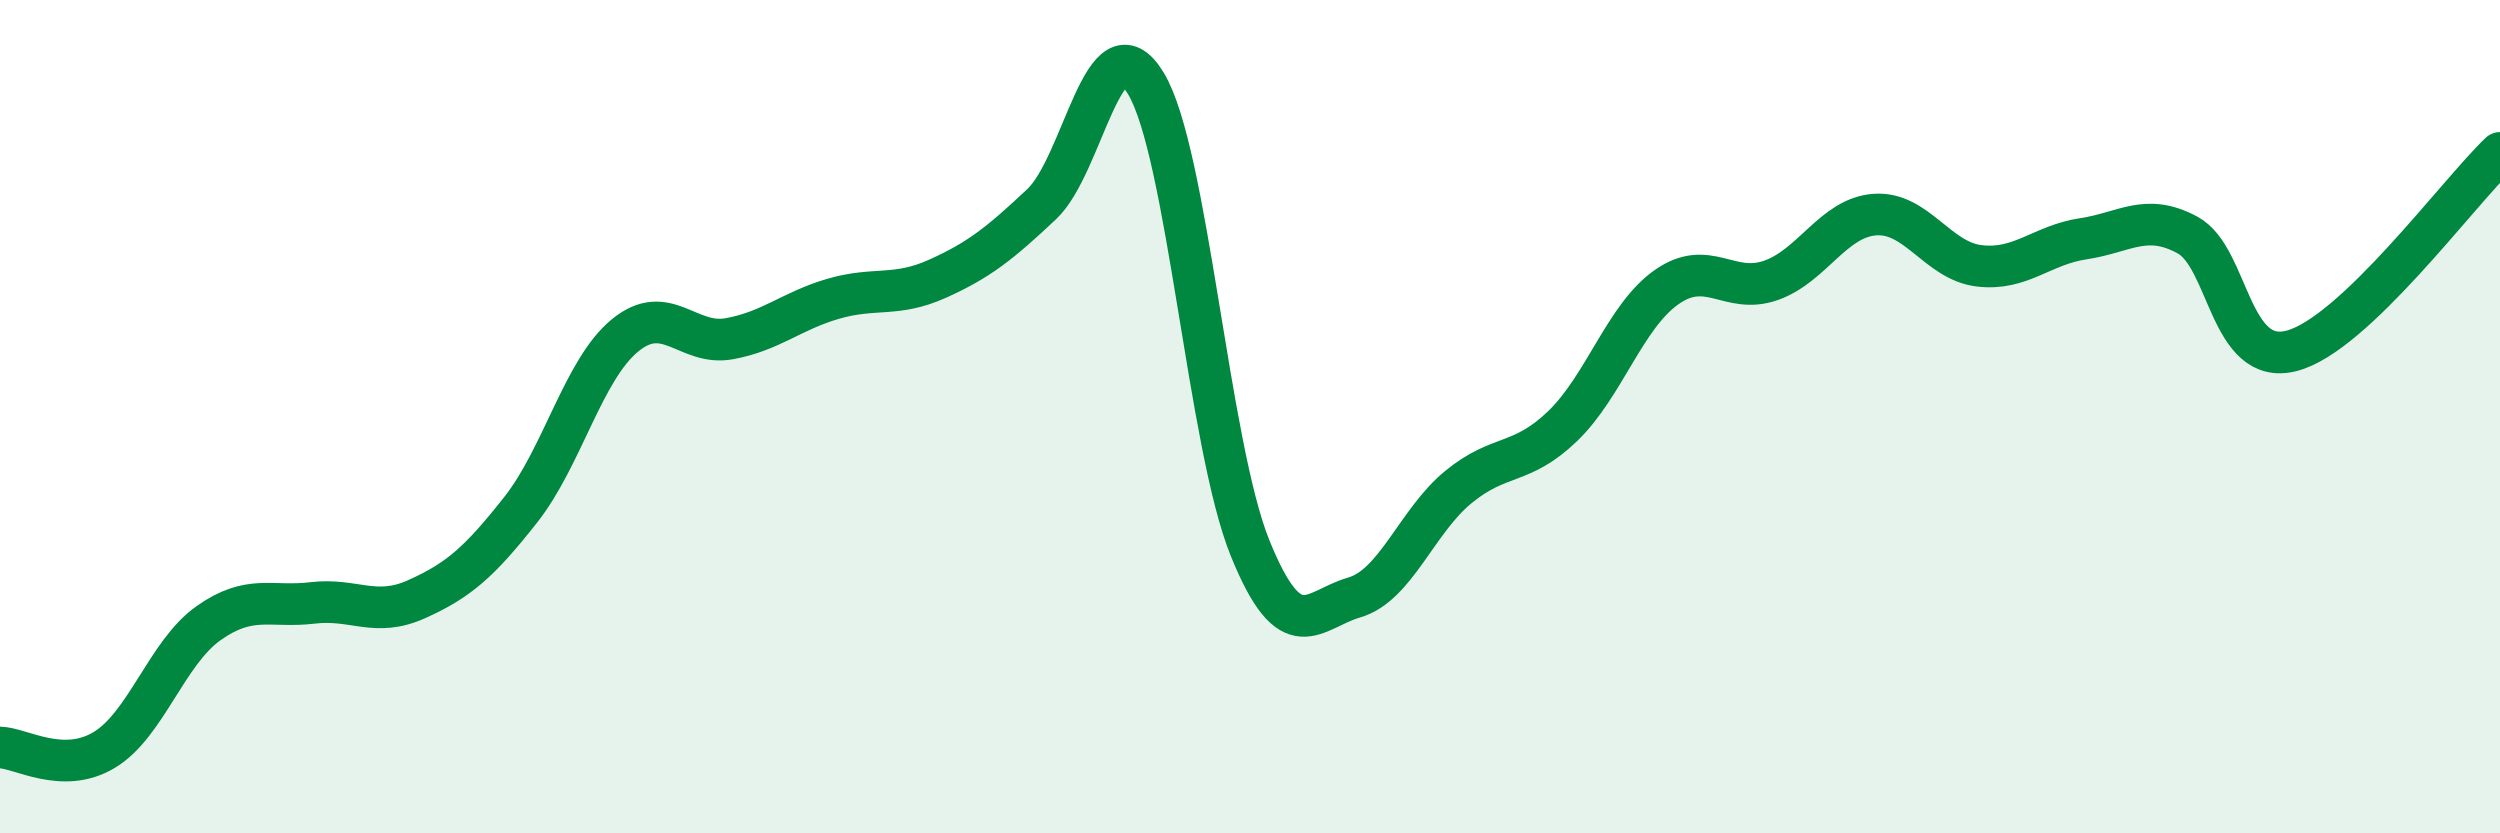
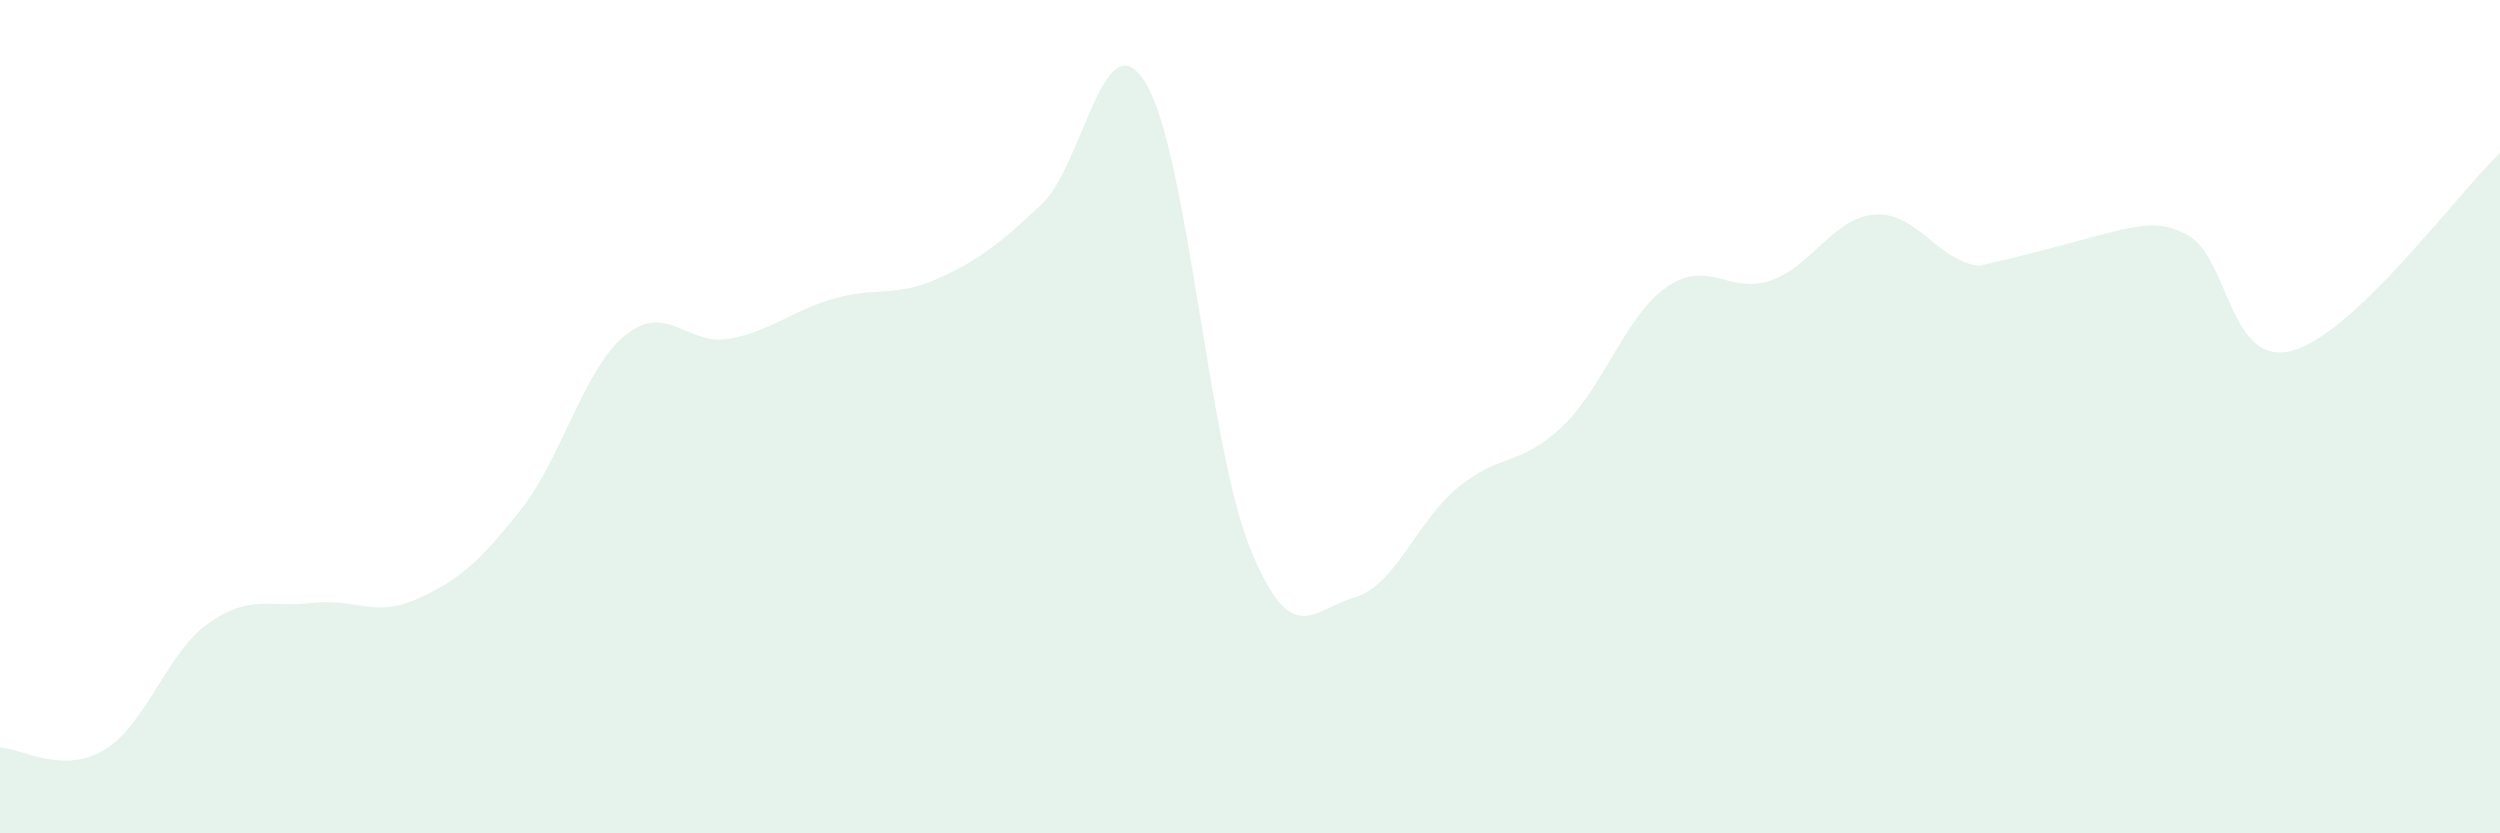
<svg xmlns="http://www.w3.org/2000/svg" width="60" height="20" viewBox="0 0 60 20">
-   <path d="M 0,17.94 C 0.5,17.95 1.5,18.6 2.5,18 C 3.5,17.4 4,15.67 5,14.96 C 6,14.25 6.5,14.59 7.5,14.47 C 8.5,14.35 9,14.83 10,14.38 C 11,13.93 11.5,13.5 12.5,12.23 C 13.5,10.96 14,8.87 15,8.05 C 16,7.23 16.5,8.31 17.5,8.13 C 18.5,7.95 19,7.46 20,7.17 C 21,6.88 21.5,7.14 22.5,6.69 C 23.5,6.24 24,5.84 25,4.9 C 26,3.96 26.5,0.35 27.5,2 C 28.5,3.65 29,10.68 30,13.15 C 31,15.62 31.5,14.63 32.5,14.34 C 33.5,14.05 34,12.51 35,11.69 C 36,10.87 36.5,11.19 37.5,10.23 C 38.5,9.27 39,7.59 40,6.89 C 41,6.19 41.5,7.08 42.5,6.73 C 43.5,6.38 44,5.22 45,5.15 C 46,5.08 46.5,6.26 47.5,6.38 C 48.5,6.5 49,5.88 50,5.73 C 51,5.58 51.5,5.1 52.5,5.64 C 53.5,6.18 53.5,8.81 55,8.42 C 56.5,8.03 59,4.62 60,3.67L60 20L0 20Z" fill="#008740" opacity="0.1" stroke-linecap="round" stroke-linejoin="round" />
-   <path d="M 0,17.94 C 0.5,17.95 1.5,18.6 2.5,18 C 3.5,17.4 4,15.67 5,14.96 C 6,14.25 6.5,14.59 7.5,14.47 C 8.5,14.35 9,14.83 10,14.38 C 11,13.93 11.5,13.5 12.5,12.23 C 13.5,10.96 14,8.87 15,8.05 C 16,7.23 16.5,8.31 17.5,8.13 C 18.5,7.95 19,7.46 20,7.17 C 21,6.88 21.5,7.14 22.5,6.69 C 23.5,6.24 24,5.84 25,4.9 C 26,3.96 26.5,0.35 27.5,2 C 28.5,3.65 29,10.68 30,13.15 C 31,15.62 31.5,14.63 32.5,14.34 C 33.5,14.05 34,12.51 35,11.69 C 36,10.87 36.5,11.19 37.5,10.23 C 38.5,9.27 39,7.59 40,6.89 C 41,6.19 41.5,7.08 42.5,6.73 C 43.5,6.38 44,5.22 45,5.15 C 46,5.08 46.5,6.26 47.5,6.38 C 48.5,6.5 49,5.88 50,5.73 C 51,5.58 51.5,5.1 52.5,5.64 C 53.5,6.18 53.5,8.81 55,8.42 C 56.5,8.03 59,4.62 60,3.67" stroke="#008740" stroke-width="1" fill="none" stroke-linecap="round" stroke-linejoin="round" />
+   <path d="M 0,17.94 C 0.5,17.95 1.5,18.6 2.5,18 C 3.5,17.4 4,15.67 5,14.96 C 6,14.25 6.5,14.59 7.5,14.47 C 8.5,14.35 9,14.83 10,14.38 C 11,13.93 11.5,13.5 12.5,12.23 C 13.5,10.96 14,8.87 15,8.05 C 16,7.23 16.5,8.31 17.5,8.13 C 18.5,7.95 19,7.46 20,7.17 C 21,6.88 21.5,7.14 22.5,6.69 C 23.5,6.24 24,5.84 25,4.9 C 26,3.96 26.5,0.35 27.5,2 C 28.5,3.65 29,10.68 30,13.15 C 31,15.62 31.5,14.63 32.5,14.34 C 33.5,14.05 34,12.51 35,11.69 C 36,10.87 36.5,11.19 37.5,10.23 C 38.5,9.27 39,7.59 40,6.89 C 41,6.19 41.5,7.08 42.5,6.73 C 43.5,6.38 44,5.22 45,5.15 C 46,5.08 46.5,6.26 47.5,6.38 C 51,5.58 51.5,5.1 52.5,5.64 C 53.5,6.18 53.5,8.81 55,8.42 C 56.5,8.03 59,4.62 60,3.67L60 20L0 20Z" fill="#008740" opacity="0.1" stroke-linecap="round" stroke-linejoin="round" />
</svg>